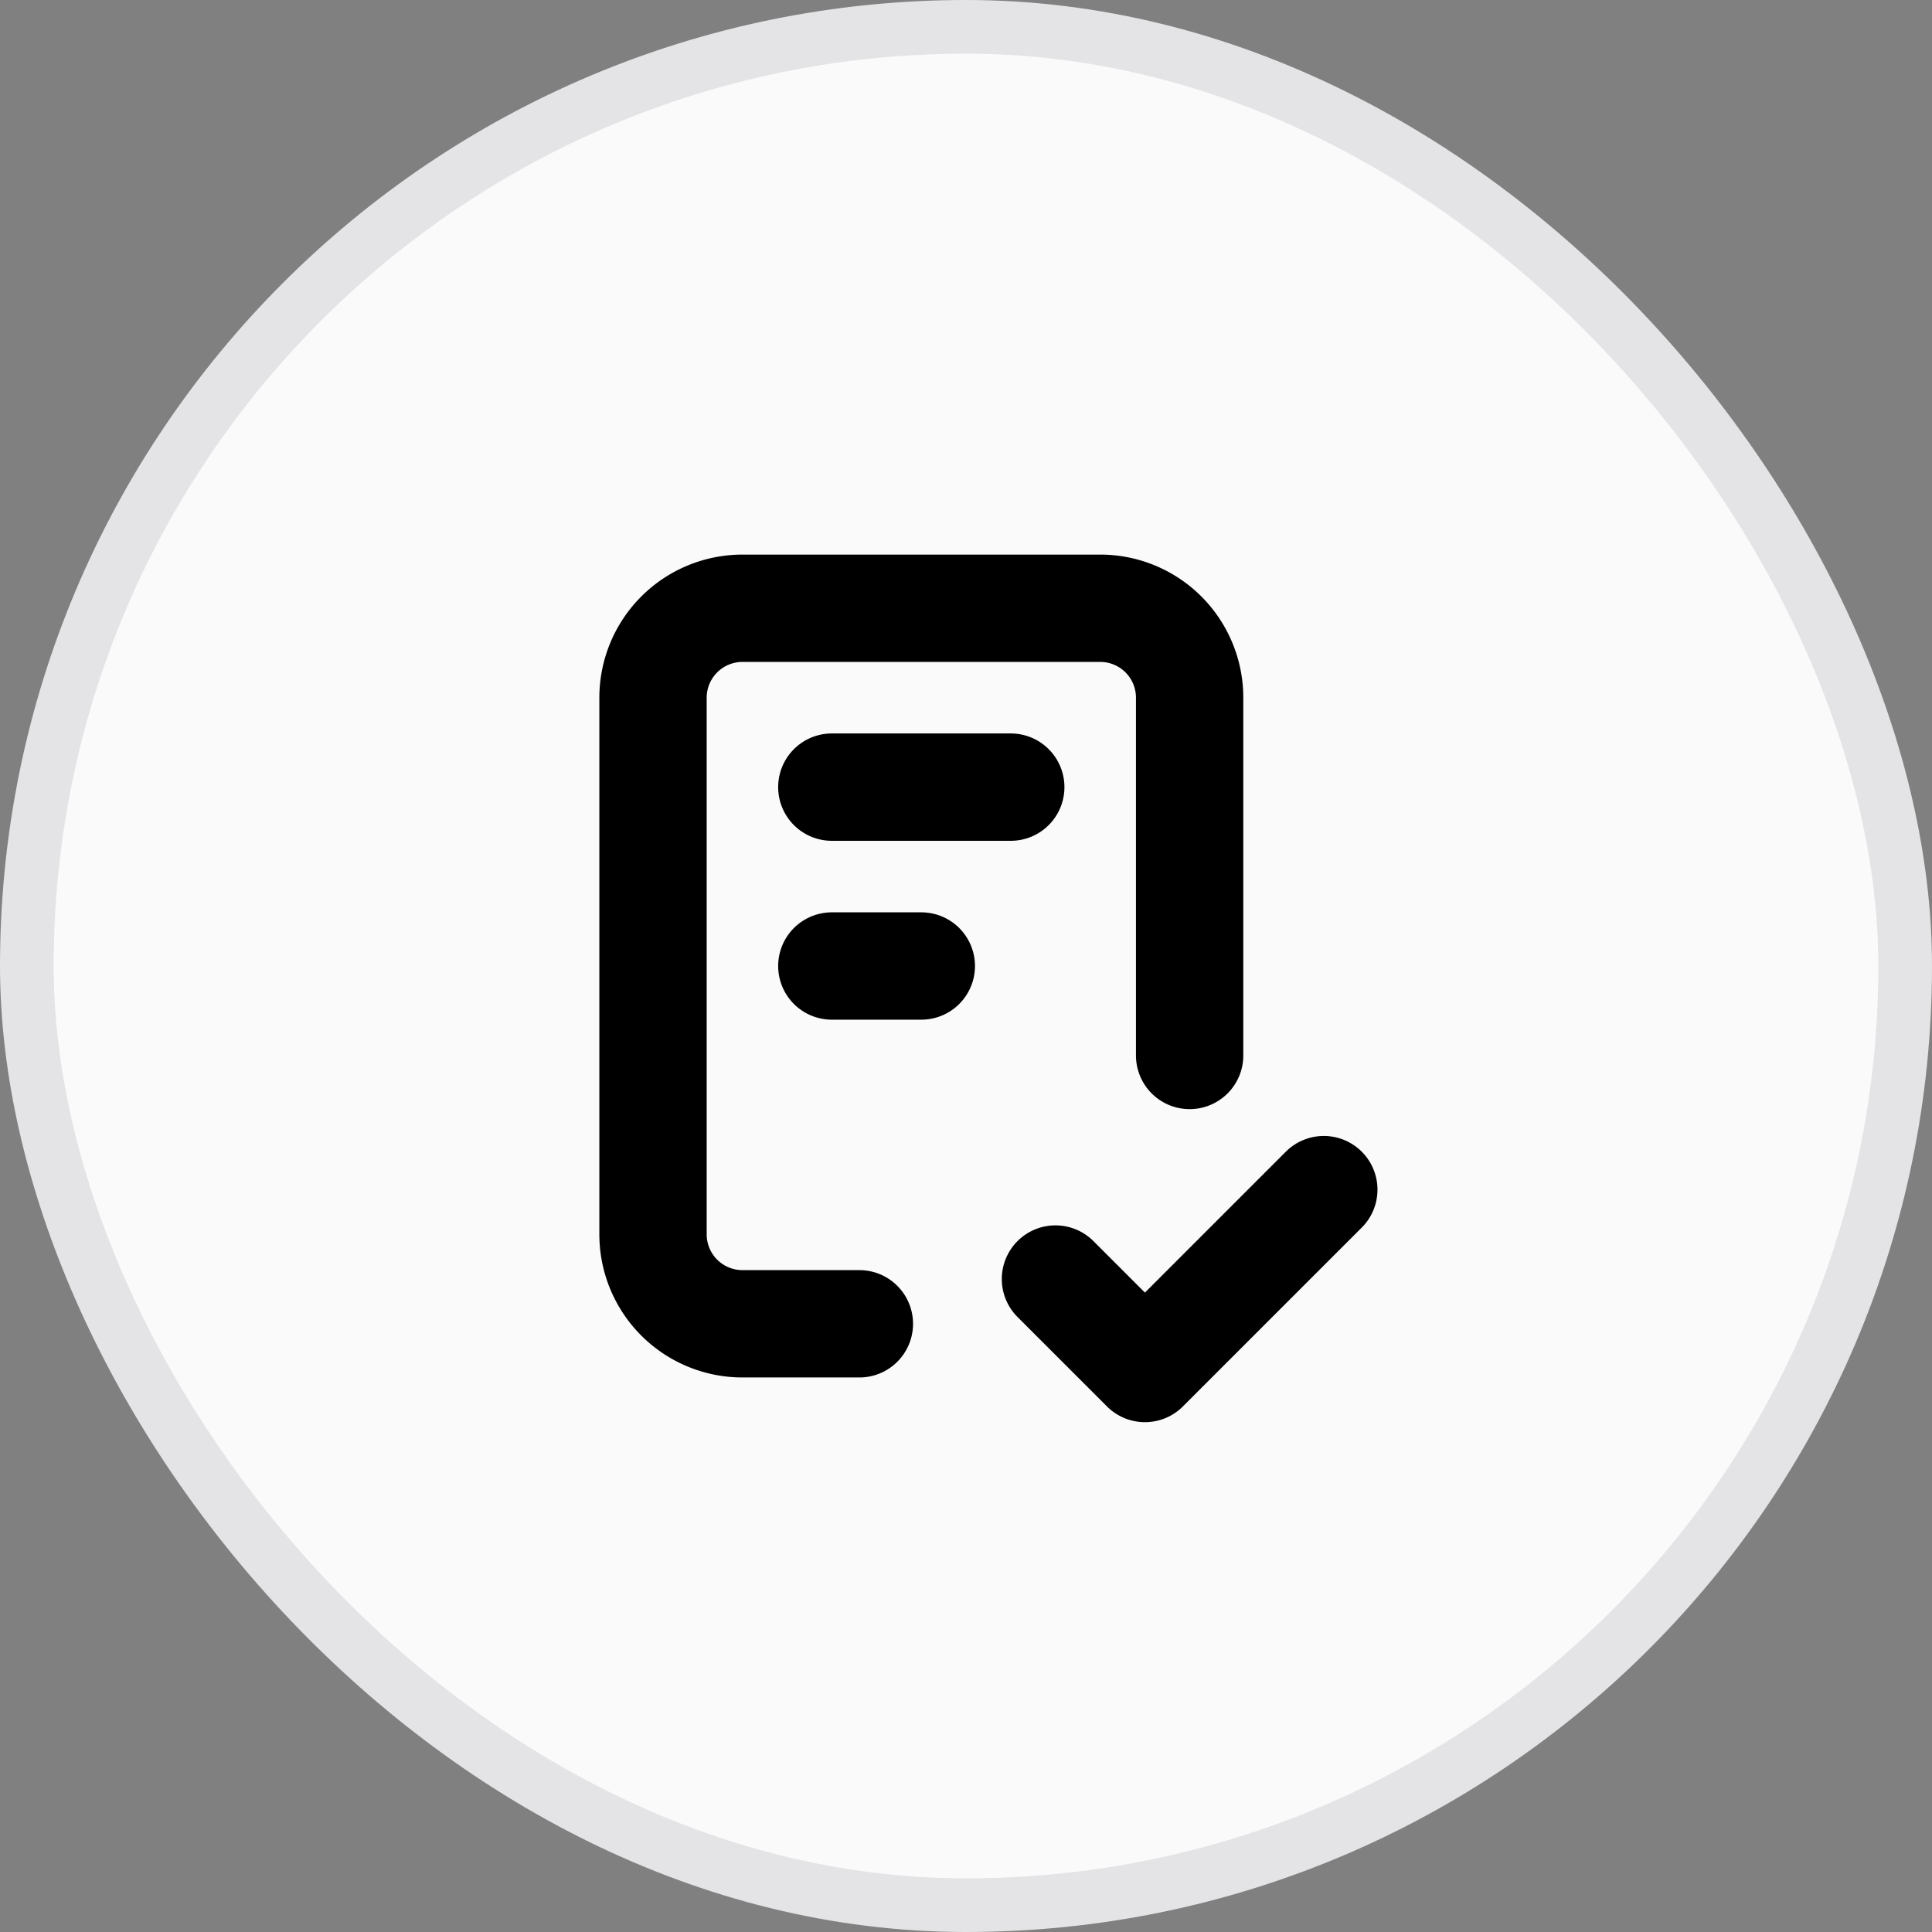
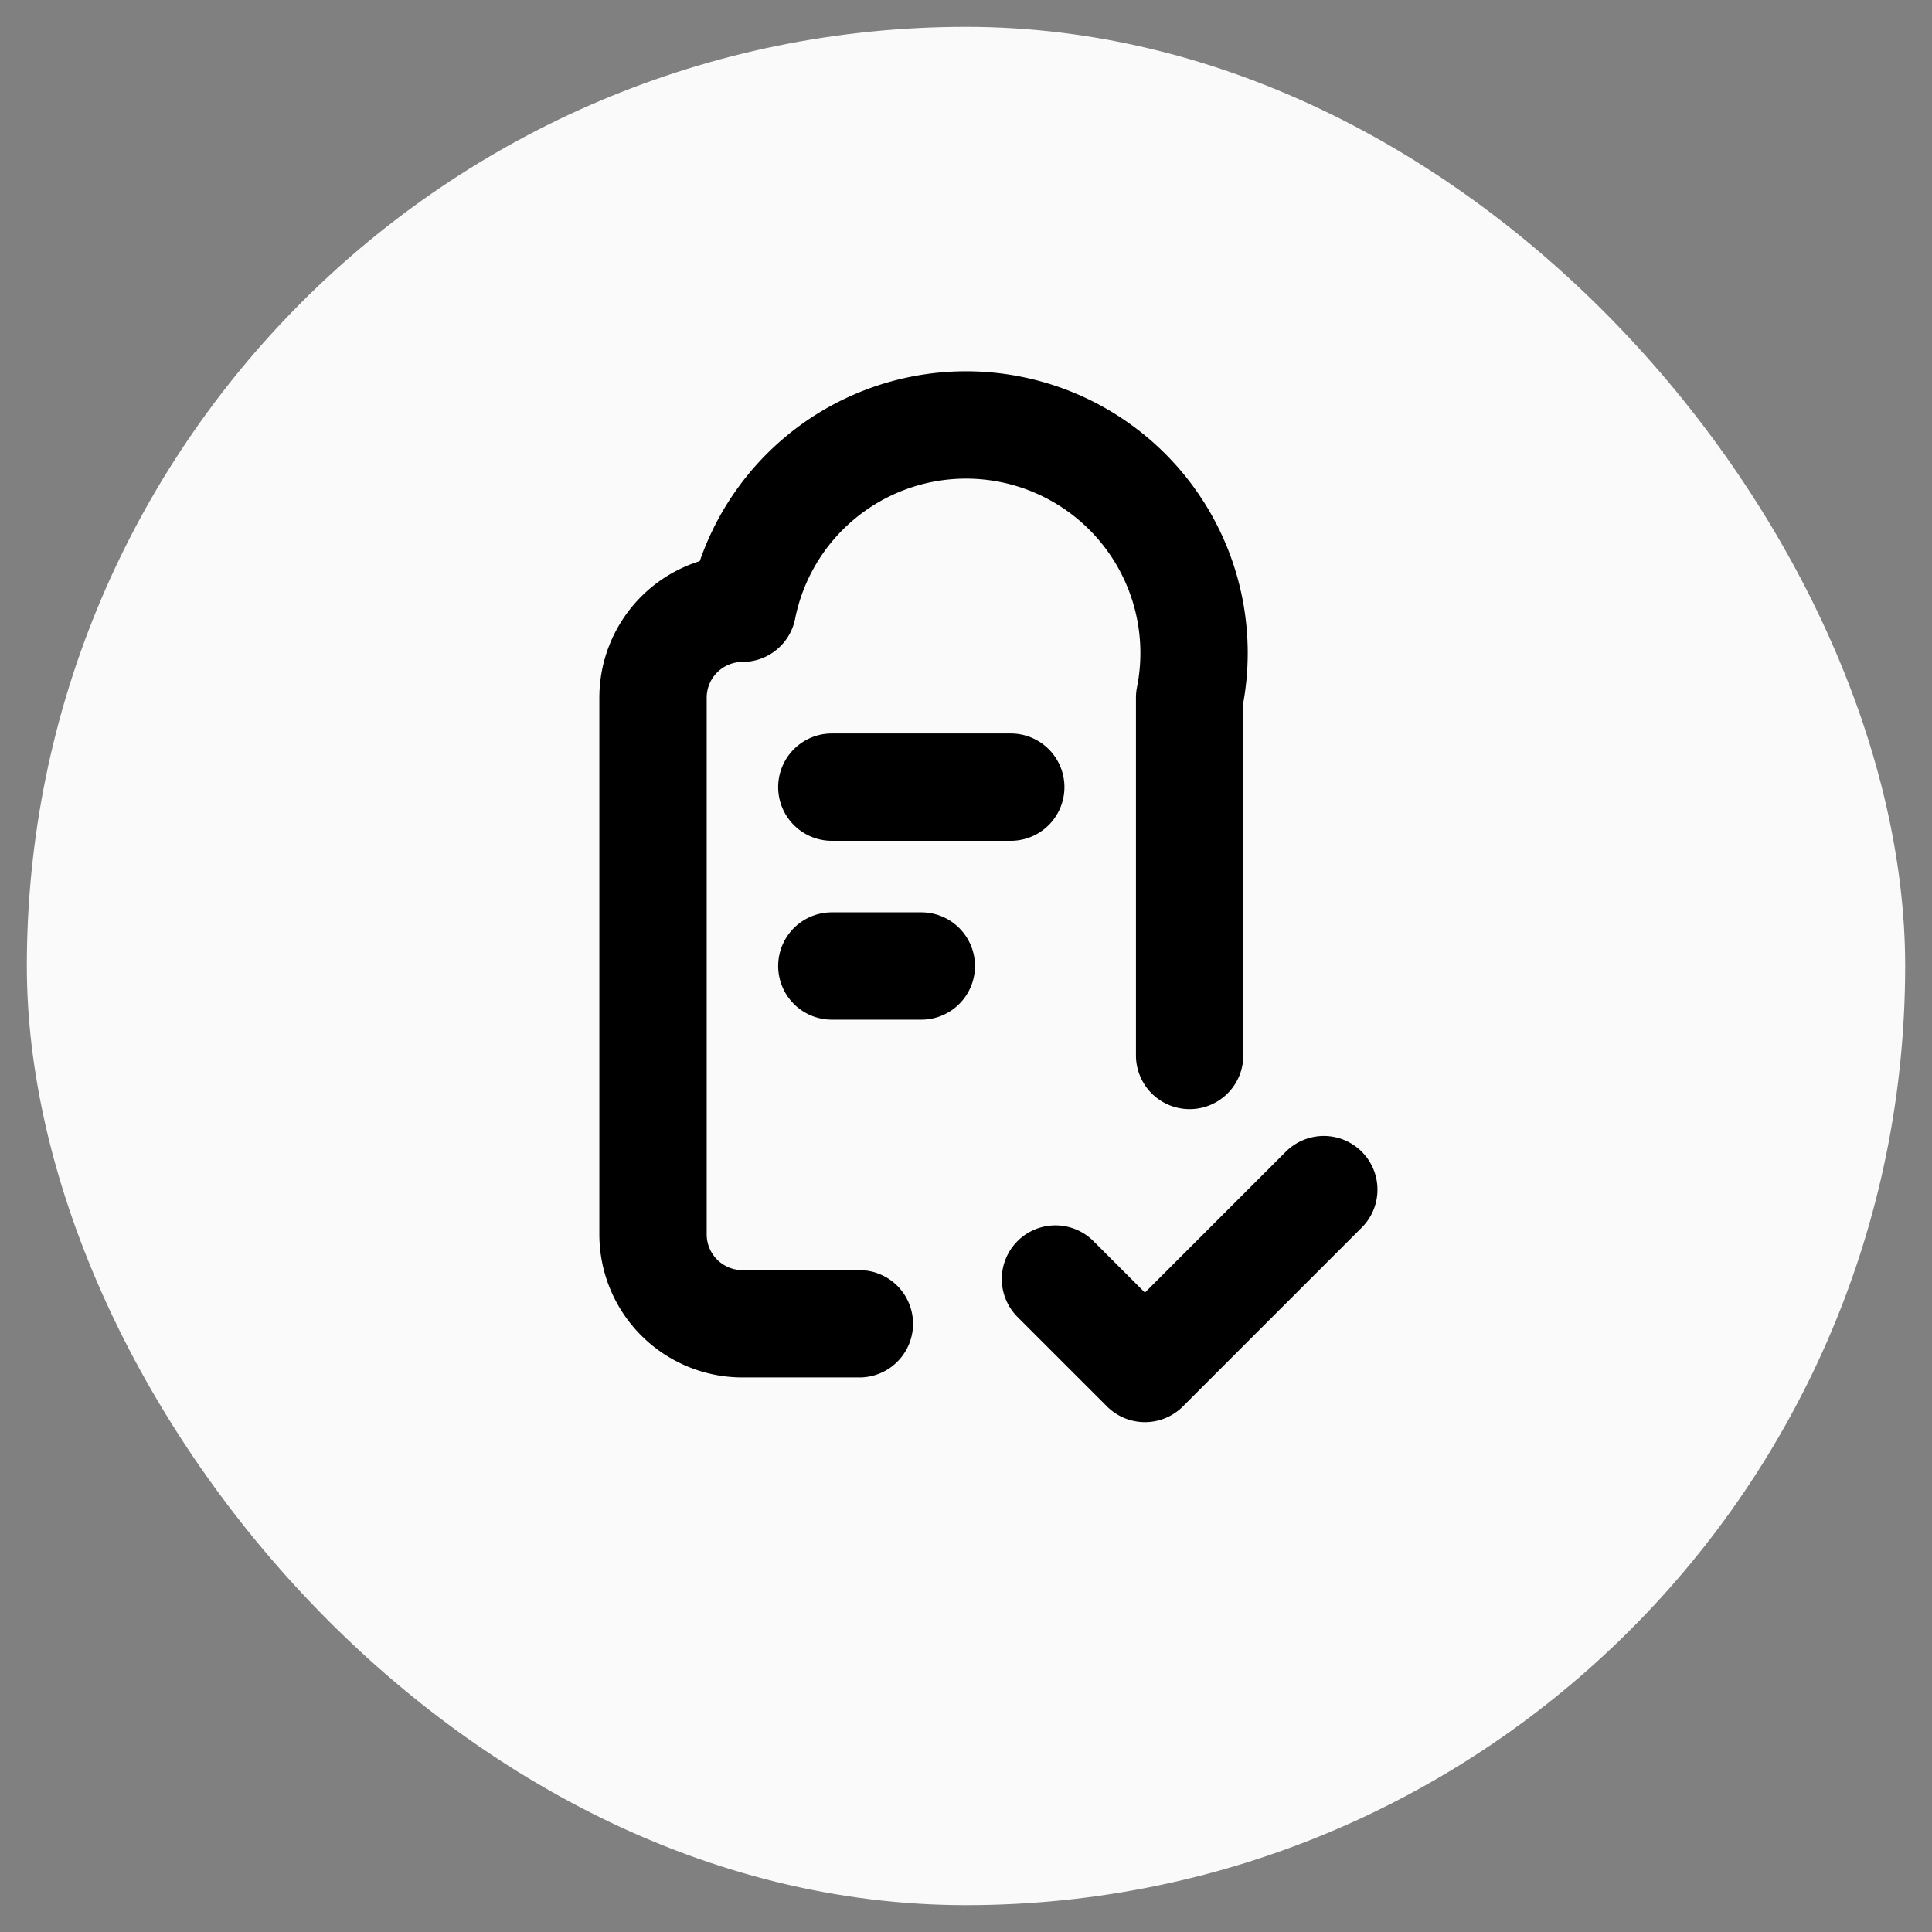
<svg xmlns="http://www.w3.org/2000/svg" width="36" height="36" fill="none">
  <rect width="100%" height="100%" fill="#808080" stroke="none" />
  <rect width="35" height="35" x=".5" y=".5" fill="#FAFAFA" rx="17.5" />
-   <rect width="35" height="35" x=".5" y=".5" stroke="#E4E4E7" rx="17.5" />
-   <path stroke="#000" stroke-linecap="round" stroke-linejoin="round" stroke-width="2" d="M16.013 24.667h-2.18A1.667 1.667 0 0 1 12.168 23V13a1.667 1.667 0 0 1 1.667-1.666H20.5A1.666 1.666 0 0 1 22.167 13v6.667m-2.5 4.166 1.667 1.667 3.333-3.333m-9.167-7.5h3.334M15.5 18h1.667" />
+   <path stroke="#000" stroke-linecap="round" stroke-linejoin="round" stroke-width="2" d="M16.013 24.667h-2.18A1.667 1.667 0 0 1 12.168 23V13a1.667 1.667 0 0 1 1.667-1.666A1.666 1.666 0 0 1 22.167 13v6.667m-2.5 4.166 1.667 1.667 3.333-3.333m-9.167-7.5h3.334M15.5 18h1.667" />
</svg>